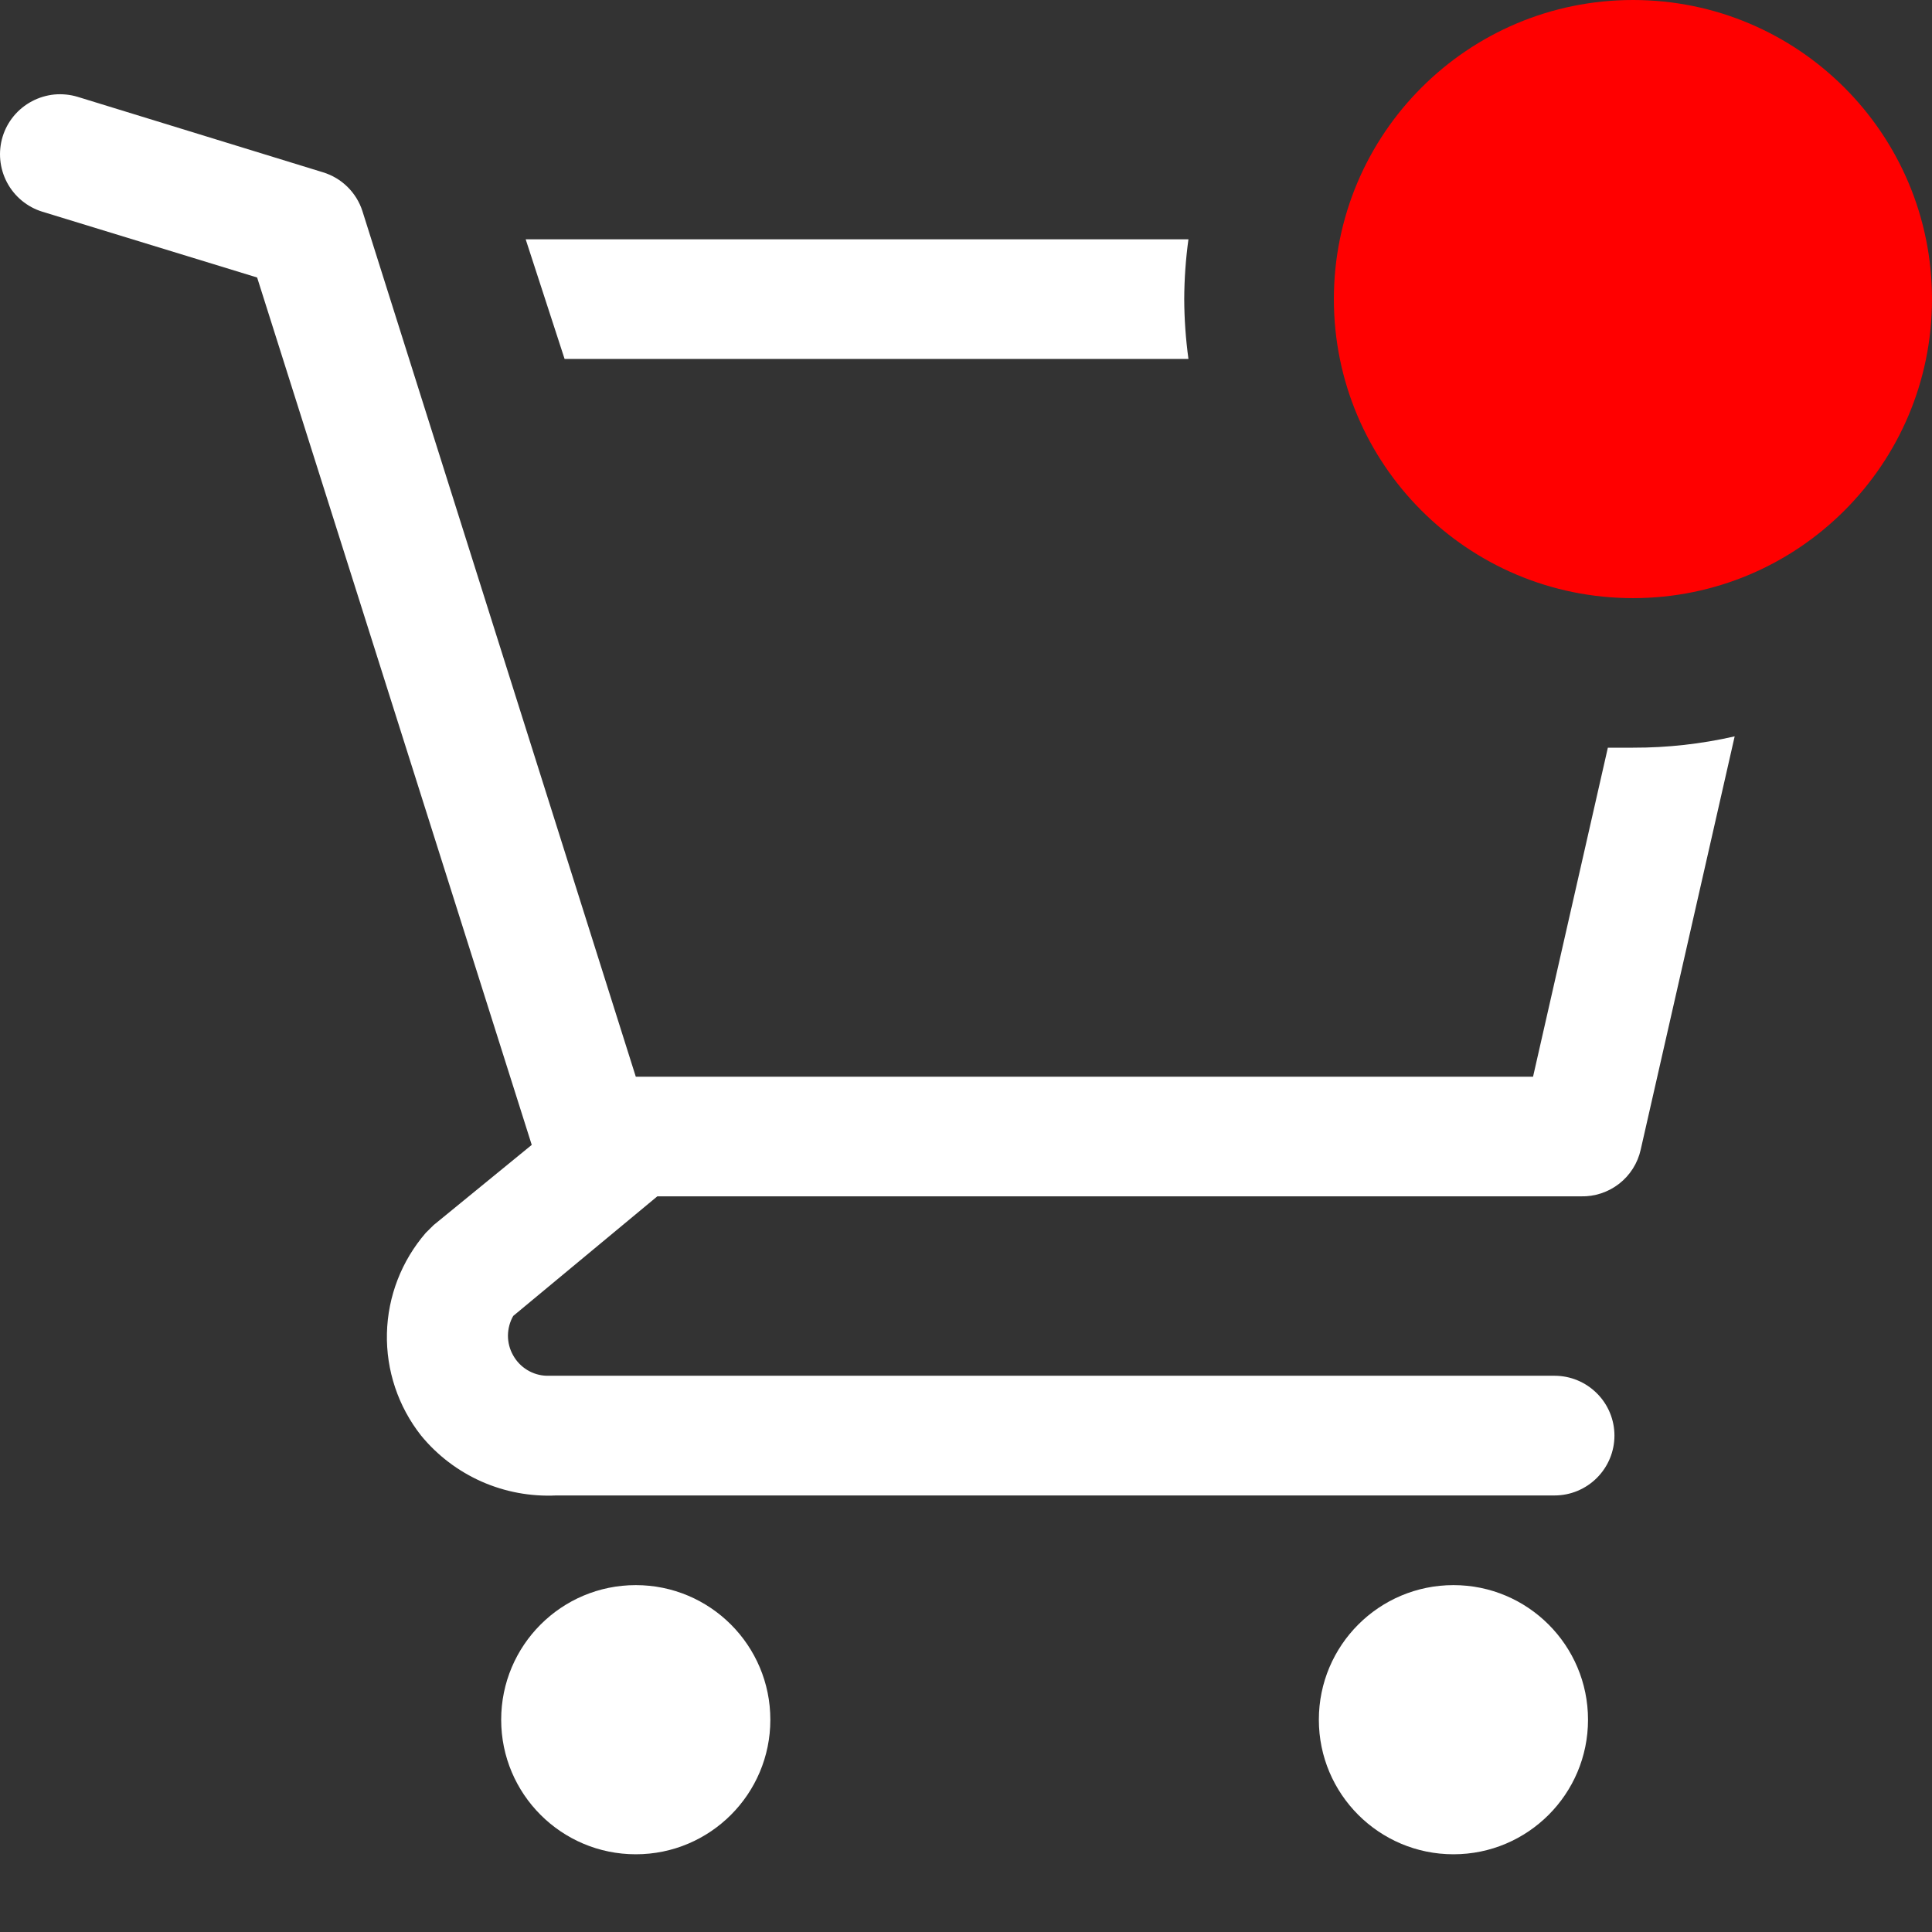
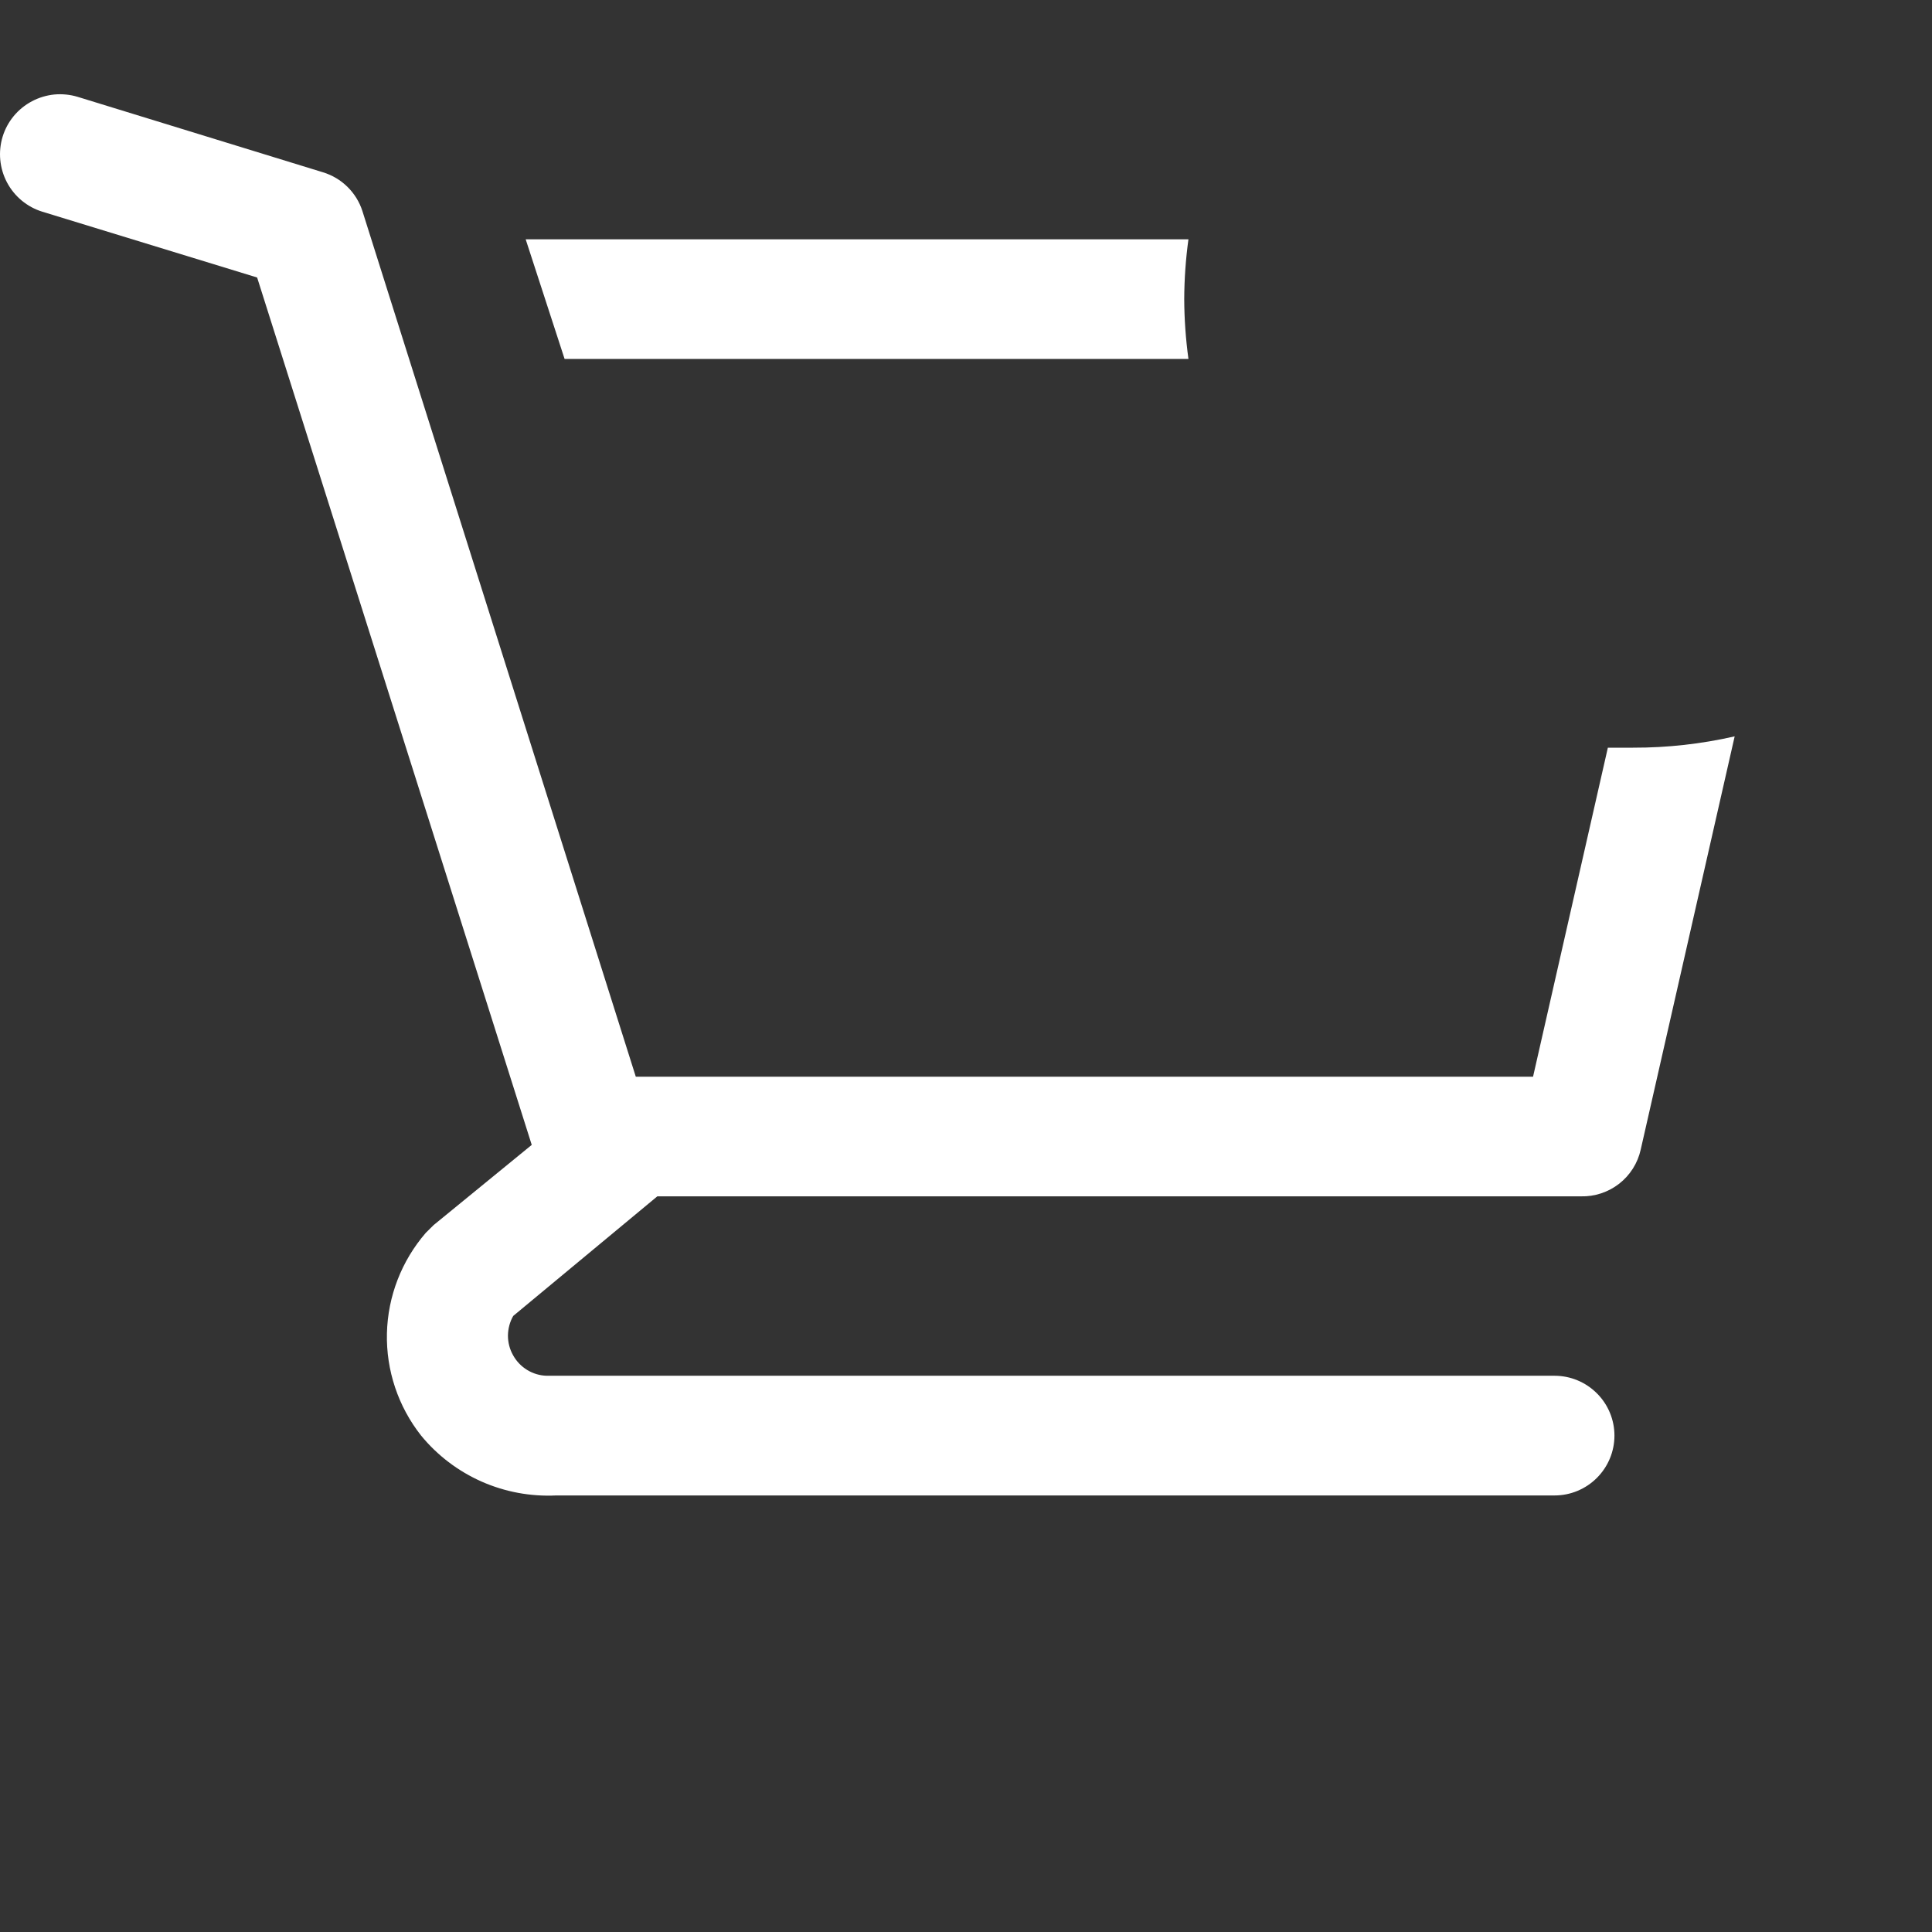
<svg xmlns="http://www.w3.org/2000/svg" width="22" height="22" viewBox="0 0 22 22" fill="none">
  <rect x="0" y="0" width="22" height="22" fill="#333333" stroke="none" />
-   <path d="M7.24 21.115C8.086 21.115 8.772 20.429 8.772 19.583C8.772 18.736 8.086 18.05 7.24 18.05C6.393 18.05 5.707 18.736 5.707 19.583C5.707 20.429 6.393 21.115 7.24 21.115Z" fill="white" />
-   <path d="M16.551 21.115C17.397 21.115 18.083 20.429 18.083 19.583C18.083 18.736 17.397 18.05 16.551 18.05C15.704 18.05 15.018 18.736 15.018 19.583C15.018 20.429 15.704 21.115 16.551 21.115Z" fill="white" />
  <path d="M13.533 4.087C13.502 3.861 13.486 3.634 13.485 3.406C13.486 3.178 13.502 2.95 13.533 2.725H5.986L6.429 4.087H13.533Z" fill="white" />
  <path d="M18.595 8.514H18.309L17.457 12.261H7.24L4.127 2.404C4.094 2.3 4.035 2.205 3.957 2.128C3.879 2.051 3.783 1.994 3.678 1.962L0.885 1.103C0.799 1.077 0.709 1.068 0.619 1.076C0.53 1.085 0.443 1.111 0.364 1.153C0.203 1.238 0.083 1.383 0.03 1.556C-0.023 1.73 -0.005 1.917 0.08 2.078C0.165 2.238 0.31 2.358 0.483 2.411L2.928 3.16L6.055 13.037L4.938 13.95L4.849 14.038C4.573 14.357 4.416 14.761 4.406 15.183C4.396 15.604 4.534 16.016 4.795 16.347C4.98 16.573 5.216 16.752 5.484 16.871C5.751 16.989 6.042 17.043 6.334 17.029H17.702C17.883 17.029 18.056 16.957 18.184 16.829C18.312 16.701 18.384 16.528 18.384 16.347C18.384 16.167 18.312 15.993 18.184 15.866C18.056 15.738 17.883 15.666 17.702 15.666H6.225C6.147 15.664 6.07 15.641 6.003 15.6C5.936 15.559 5.881 15.502 5.843 15.433C5.804 15.365 5.784 15.287 5.784 15.209C5.785 15.13 5.805 15.053 5.844 14.985L7.485 13.623H18.002C18.16 13.627 18.313 13.576 18.438 13.479C18.562 13.382 18.649 13.245 18.683 13.091L19.753 8.385C19.373 8.472 18.984 8.515 18.595 8.514Z" fill="white" />
-   <path d="M18.595 6.811C20.476 6.811 22 5.287 22 3.406C22 1.525 20.476 0 18.595 0C16.714 0 15.189 1.525 15.189 3.406C15.189 5.287 16.714 6.811 18.595 6.811Z" fill="#FF0000" />
</svg>